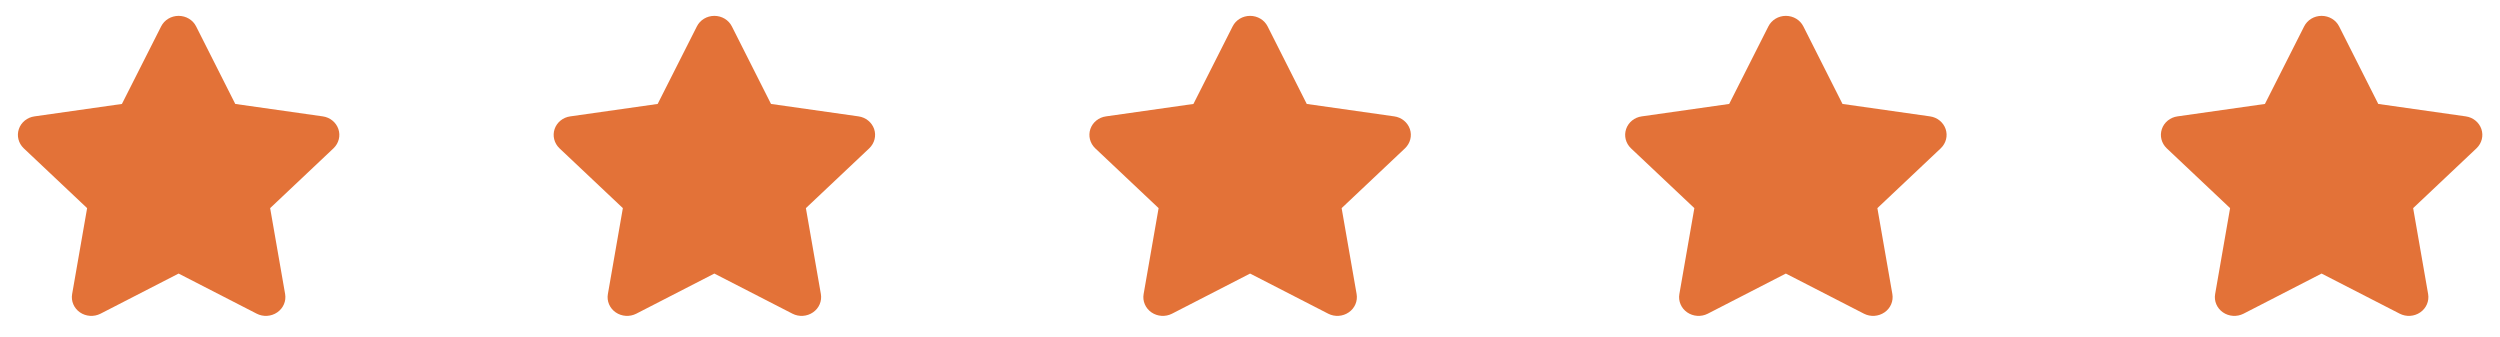
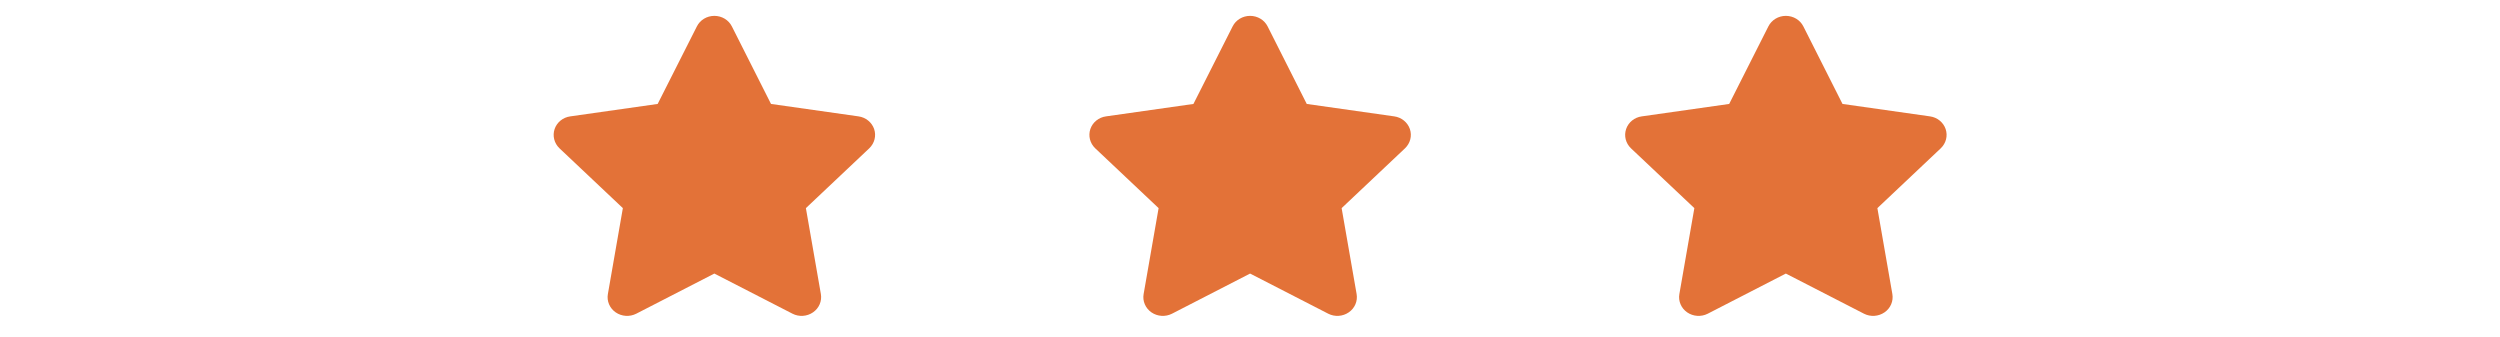
<svg xmlns="http://www.w3.org/2000/svg" width="104" height="14" viewBox="0 0 104 14" fill="none">
  <g clip-path="url(#clip0_0_229)">
-     <path d="M9.787 4.324L13.426 4.841C13.727 4.882 13.98 5.087 14.076 5.367C14.173 5.65 14.094 5.957 13.876 6.167L11.238 8.658L11.861 12.231C11.912 12.523 11.787 12.821 11.534 12.994C11.284 13.167 10.952 13.189 10.681 13.05L7.43 11.38L4.181 13.05C3.907 13.189 3.576 13.167 3.325 12.994C3.074 12.821 2.948 12.523 3.001 12.231L3.624 8.658L0.985 6.167C0.767 5.957 0.689 5.65 0.785 5.367C0.88 5.087 1.133 4.882 1.437 4.841L5.072 4.324L6.703 1.099C6.837 0.83 7.121 0.66 7.43 0.66C7.741 0.66 8.025 0.83 8.159 1.099L9.787 4.324Z" fill="#E37238" />
-   </g>
+     </g>
  <g clip-path="url(#clip1_0_229)">
    <path d="M32.074 4.324L35.713 4.841C36.014 4.882 36.267 5.087 36.364 5.367C36.46 5.65 36.381 5.957 36.164 6.167L33.525 8.658L34.148 12.231C34.199 12.523 34.075 12.821 33.821 12.994C33.571 13.167 33.239 13.189 32.968 13.05L29.717 11.38L26.468 13.05C26.195 13.189 25.863 13.167 25.612 12.994C25.361 12.821 25.235 12.523 25.288 12.231L25.911 8.658L23.272 6.167C23.054 5.957 22.977 5.65 23.072 5.367C23.168 5.087 23.42 4.882 23.724 4.841L27.359 4.324L28.99 1.099C29.124 0.83 29.408 0.66 29.717 0.66C30.028 0.66 30.312 0.83 30.446 1.099L32.074 4.324Z" fill="#E37238" />
  </g>
  <g clip-path="url(#clip2_0_229)">
    <path d="M54.361 4.324L58 4.841C58.301 4.882 58.554 5.087 58.651 5.367C58.747 5.65 58.669 5.957 58.451 6.167L55.812 8.658L56.435 12.231C56.486 12.523 56.362 12.821 56.108 12.994C55.858 13.167 55.526 13.189 55.255 13.05L52.004 11.38L48.755 13.05C48.482 13.189 48.15 13.167 47.899 12.994C47.649 12.821 47.522 12.523 47.575 12.231L48.198 8.658L45.559 6.167C45.341 5.957 45.264 5.65 45.359 5.367C45.455 5.087 45.707 4.882 46.011 4.841L49.647 4.324L51.277 1.099C51.411 0.83 51.695 0.66 52.004 0.66C52.315 0.66 52.599 0.83 52.733 1.099L54.361 4.324Z" fill="#E37238" />
  </g>
  <g clip-path="url(#clip3_0_229)">
    <path d="M76.648 4.324L80.287 4.841C80.588 4.882 80.842 5.087 80.938 5.367C81.034 5.65 80.956 5.957 80.738 6.167L78.099 8.658L78.722 12.231C78.773 12.523 78.649 12.821 78.396 12.994C78.145 13.167 77.813 13.189 77.542 13.05L74.291 11.38L71.042 13.05C70.769 13.189 70.437 13.167 70.186 12.994C69.936 12.821 69.809 12.523 69.862 12.231L70.485 8.658L67.846 6.167C67.628 5.957 67.551 5.65 67.647 5.367C67.742 5.087 67.994 4.882 68.298 4.841L71.934 4.324L73.564 1.099C73.699 0.83 73.982 0.66 74.291 0.66C74.603 0.66 74.886 0.83 75.02 1.099L76.648 4.324Z" fill="#E37238" />
  </g>
  <g clip-path="url(#clip4_0_229)">
    <path d="M98.936 4.324L102.574 4.841C102.876 4.882 103.129 5.087 103.225 5.367C103.321 5.65 103.243 5.957 103.025 6.167L100.387 8.658L101.01 12.231C101.06 12.523 100.936 12.821 100.683 12.994C100.432 13.167 100.101 13.189 99.83 13.05L96.578 11.38L93.33 13.05C93.056 13.189 92.724 13.167 92.474 12.994C92.223 12.821 92.097 12.523 92.15 12.231L92.772 8.658L90.133 6.167C89.915 5.957 89.838 5.65 89.934 5.367C90.029 5.087 90.282 4.882 90.585 4.841L94.221 4.324L95.852 1.099C95.986 0.83 96.269 0.66 96.578 0.66C96.89 0.66 97.173 0.83 97.308 1.099L98.936 4.324Z" fill="#E37238" />
  </g>
  <defs>
    <clipPath id="clip0_0_229">
-       <rect width="13.372" height="12.481" fill="white" transform="translate(0.745 0.66)" />
-     </clipPath>
+       </clipPath>
    <clipPath id="clip1_0_229">
      <rect width="13.372" height="12.481" fill="white" transform="translate(23.032 0.66)" />
    </clipPath>
    <clipPath id="clip2_0_229">
      <rect width="13.372" height="12.481" fill="white" transform="translate(45.319 0.66)" />
    </clipPath>
    <clipPath id="clip3_0_229">
      <rect width="13.372" height="12.481" fill="white" transform="translate(67.606 0.66)" />
    </clipPath>
    <clipPath id="clip4_0_229">
-       <rect width="13.372" height="12.481" fill="white" transform="translate(89.893 0.66)" />
-     </clipPath>
+       </clipPath>
  </defs>
</svg>